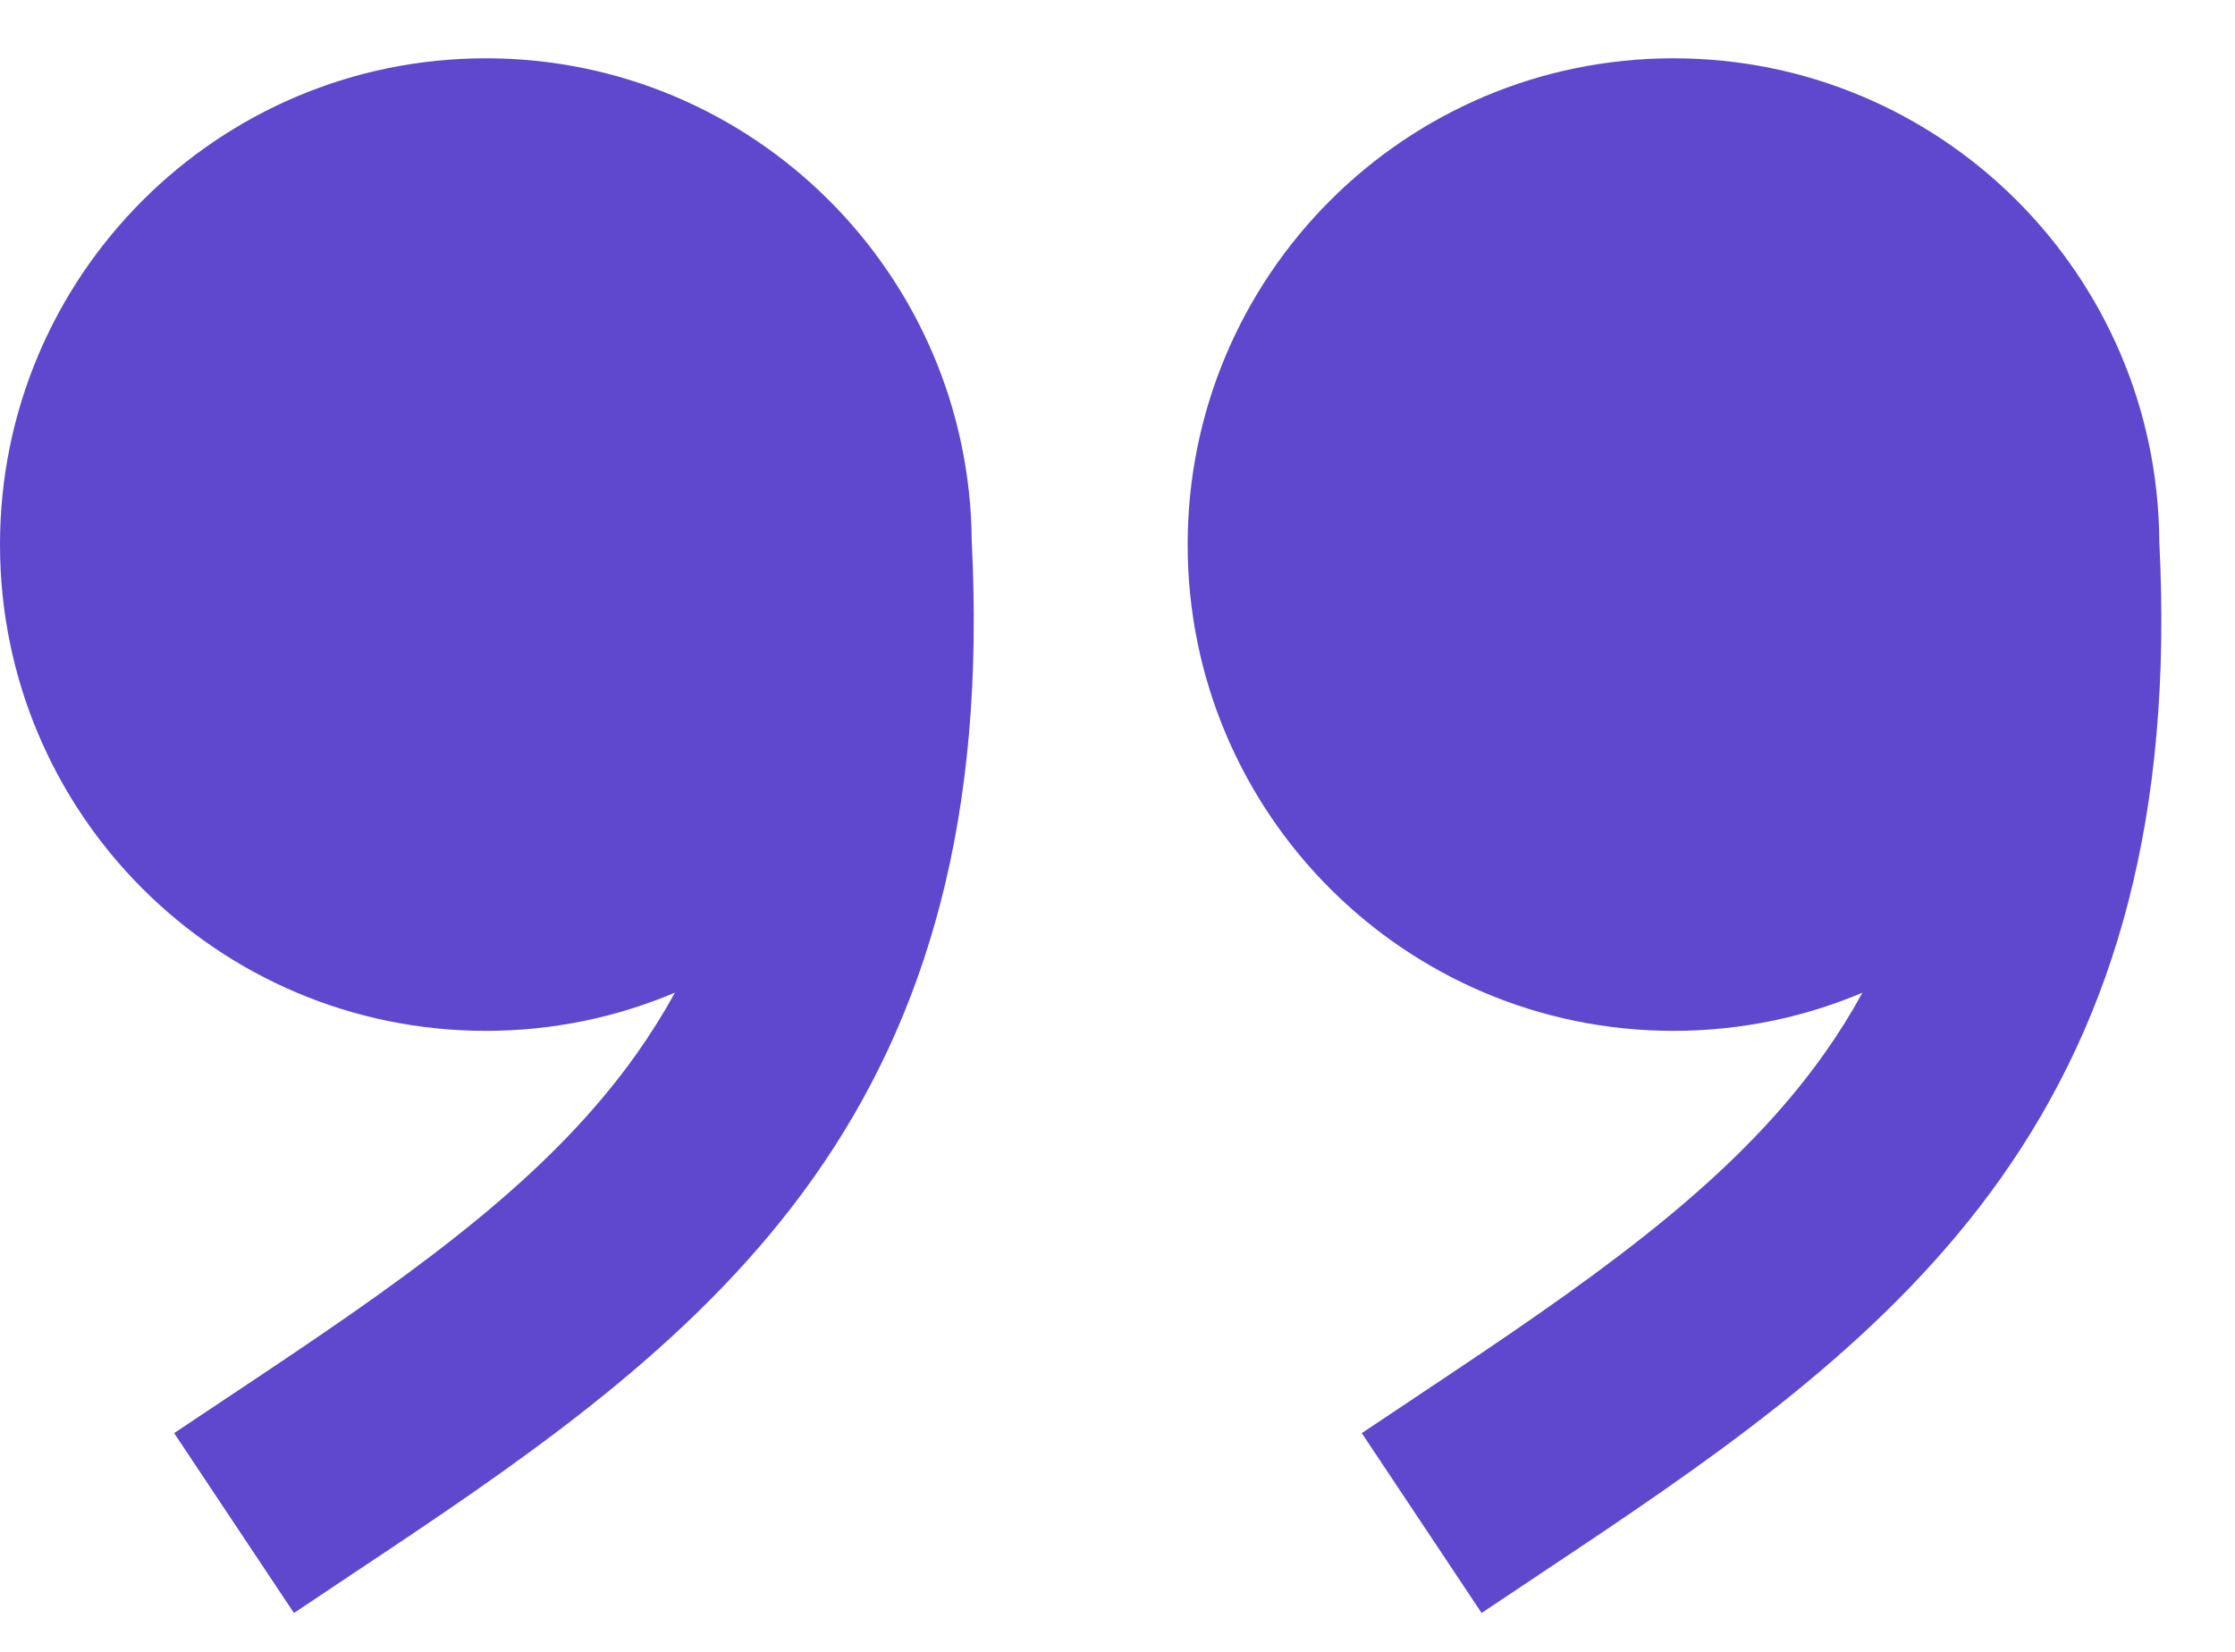
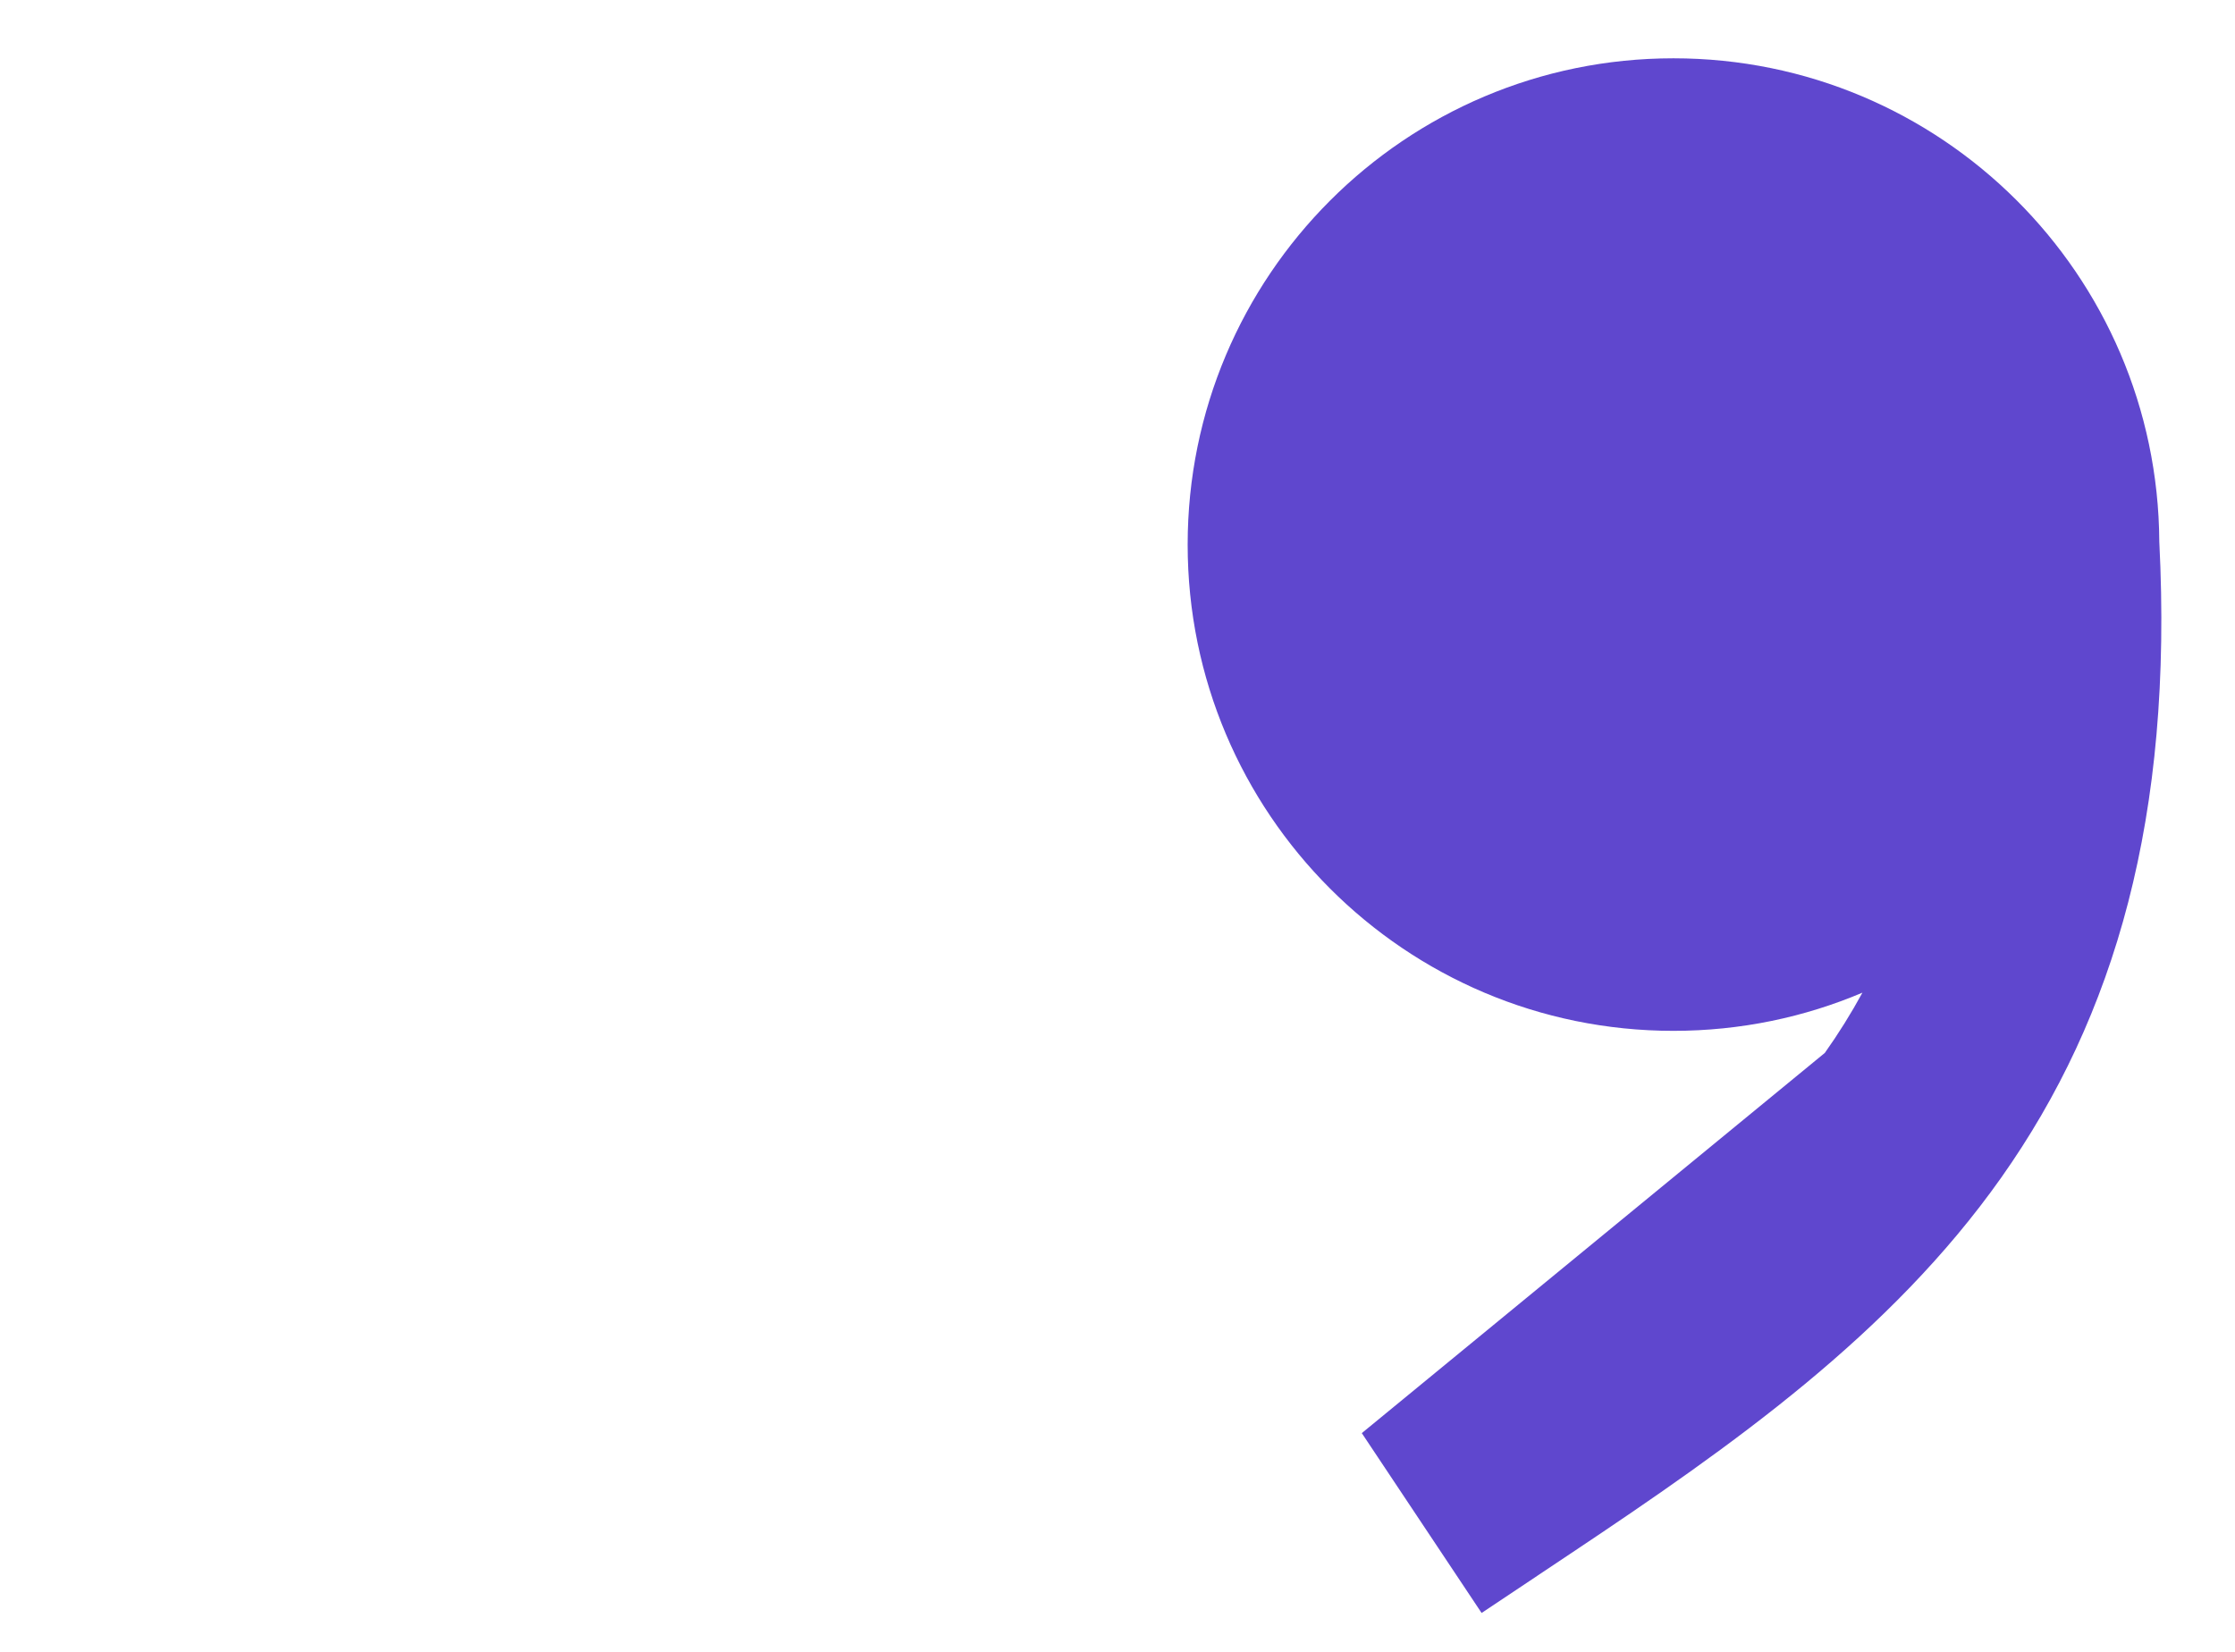
<svg xmlns="http://www.w3.org/2000/svg" width="23" height="17" viewBox="0 0 23 17" fill="none">
-   <path d="M5 0.6C2.239 0.6 0 2.841 0 5.605C0 8.369 2.239 10.609 5 10.609C5.69 10.609 6.347 10.469 6.945 10.216C6.826 10.434 6.696 10.64 6.558 10.836C5.685 12.071 4.394 13.013 2.717 14.132L1.792 14.749L3.025 16.6L3.95 15.983C5.606 14.878 7.231 13.735 8.372 12.12C9.545 10.461 10.144 8.403 10 5.574C9.983 2.824 7.751 0.6 5 0.6Z" fill="#5F47CE" />
-   <path d="M17.221 0.6C14.46 0.6 12.222 2.841 12.222 5.605C12.222 8.369 14.46 10.609 17.221 10.609C17.911 10.609 18.569 10.469 19.166 10.216C19.047 10.434 18.918 10.64 18.779 10.836C17.906 12.071 16.615 13.013 14.938 14.132L14.014 14.749L15.247 16.6L16.171 15.983C17.827 14.878 19.453 13.735 20.594 12.12C21.766 10.461 22.365 8.403 22.221 5.574C22.205 2.824 19.973 0.6 17.221 0.6Z" fill="#5F47CE" />
+   <path d="M17.221 0.6C14.46 0.6 12.222 2.841 12.222 5.605C12.222 8.369 14.46 10.609 17.221 10.609C17.911 10.609 18.569 10.469 19.166 10.216C19.047 10.434 18.918 10.64 18.779 10.836L14.014 14.749L15.247 16.6L16.171 15.983C17.827 14.878 19.453 13.735 20.594 12.12C21.766 10.461 22.365 8.403 22.221 5.574C22.205 2.824 19.973 0.6 17.221 0.6Z" fill="#5F47CE" />
</svg>